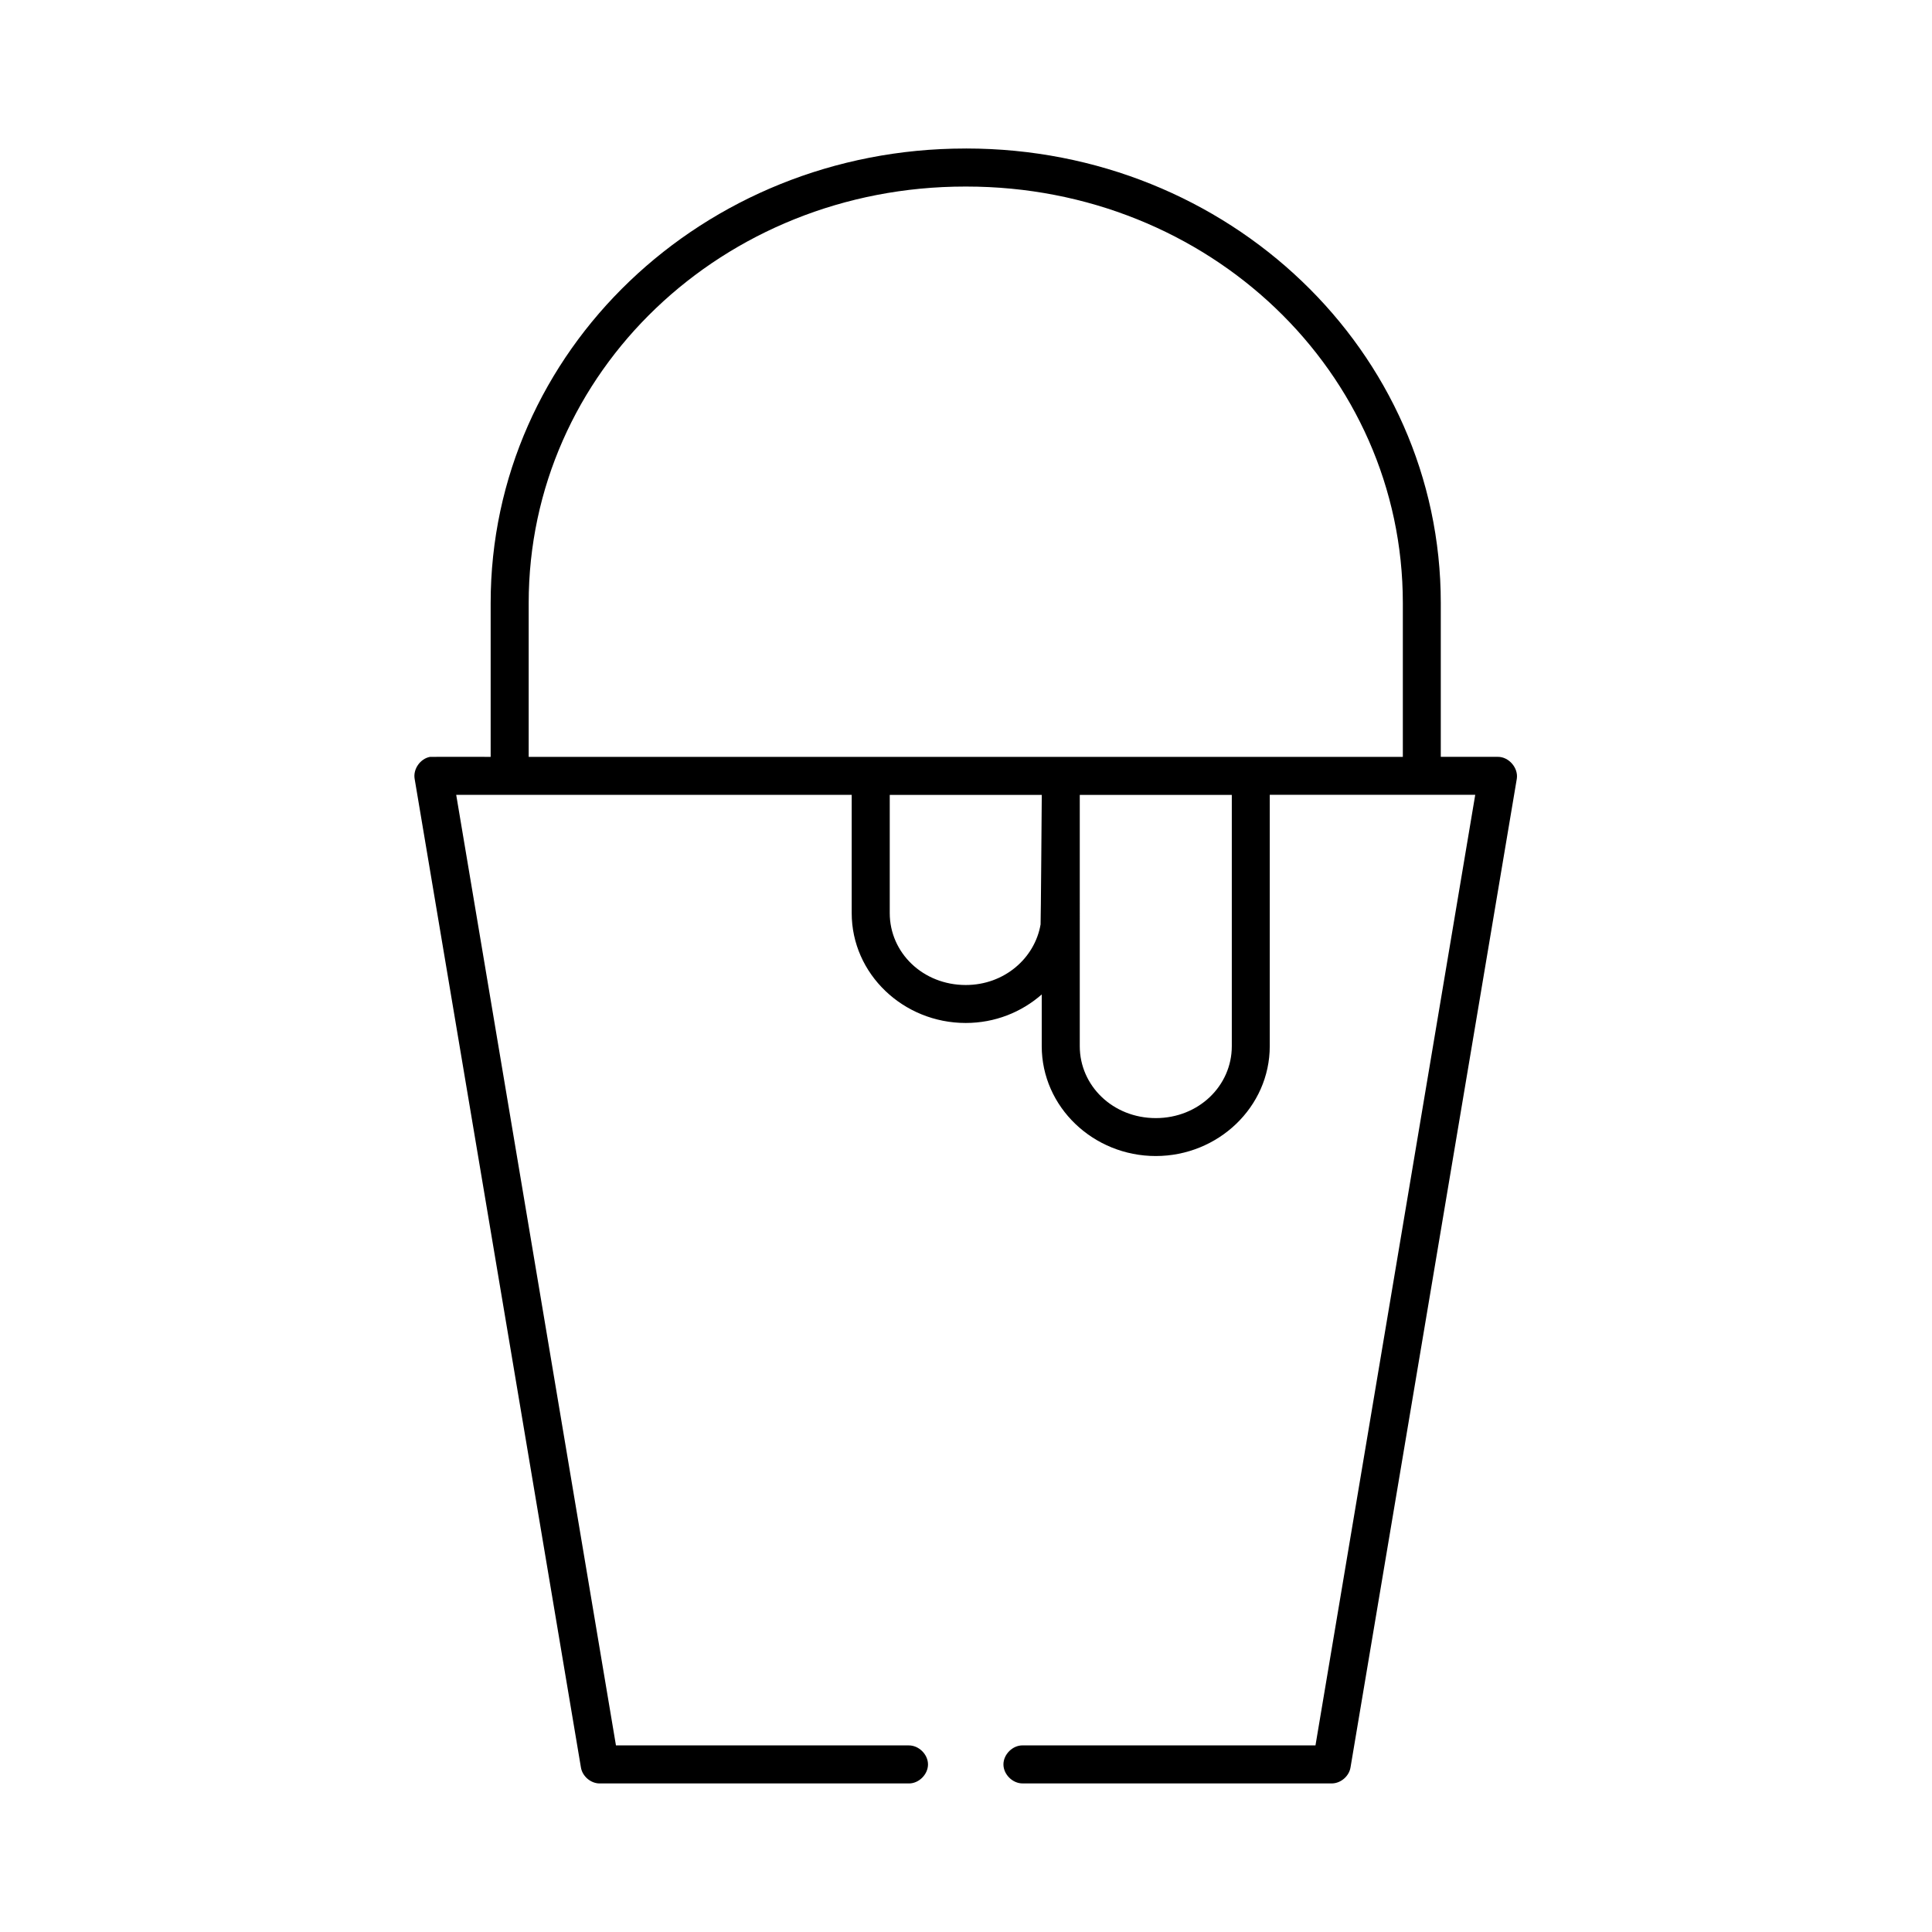
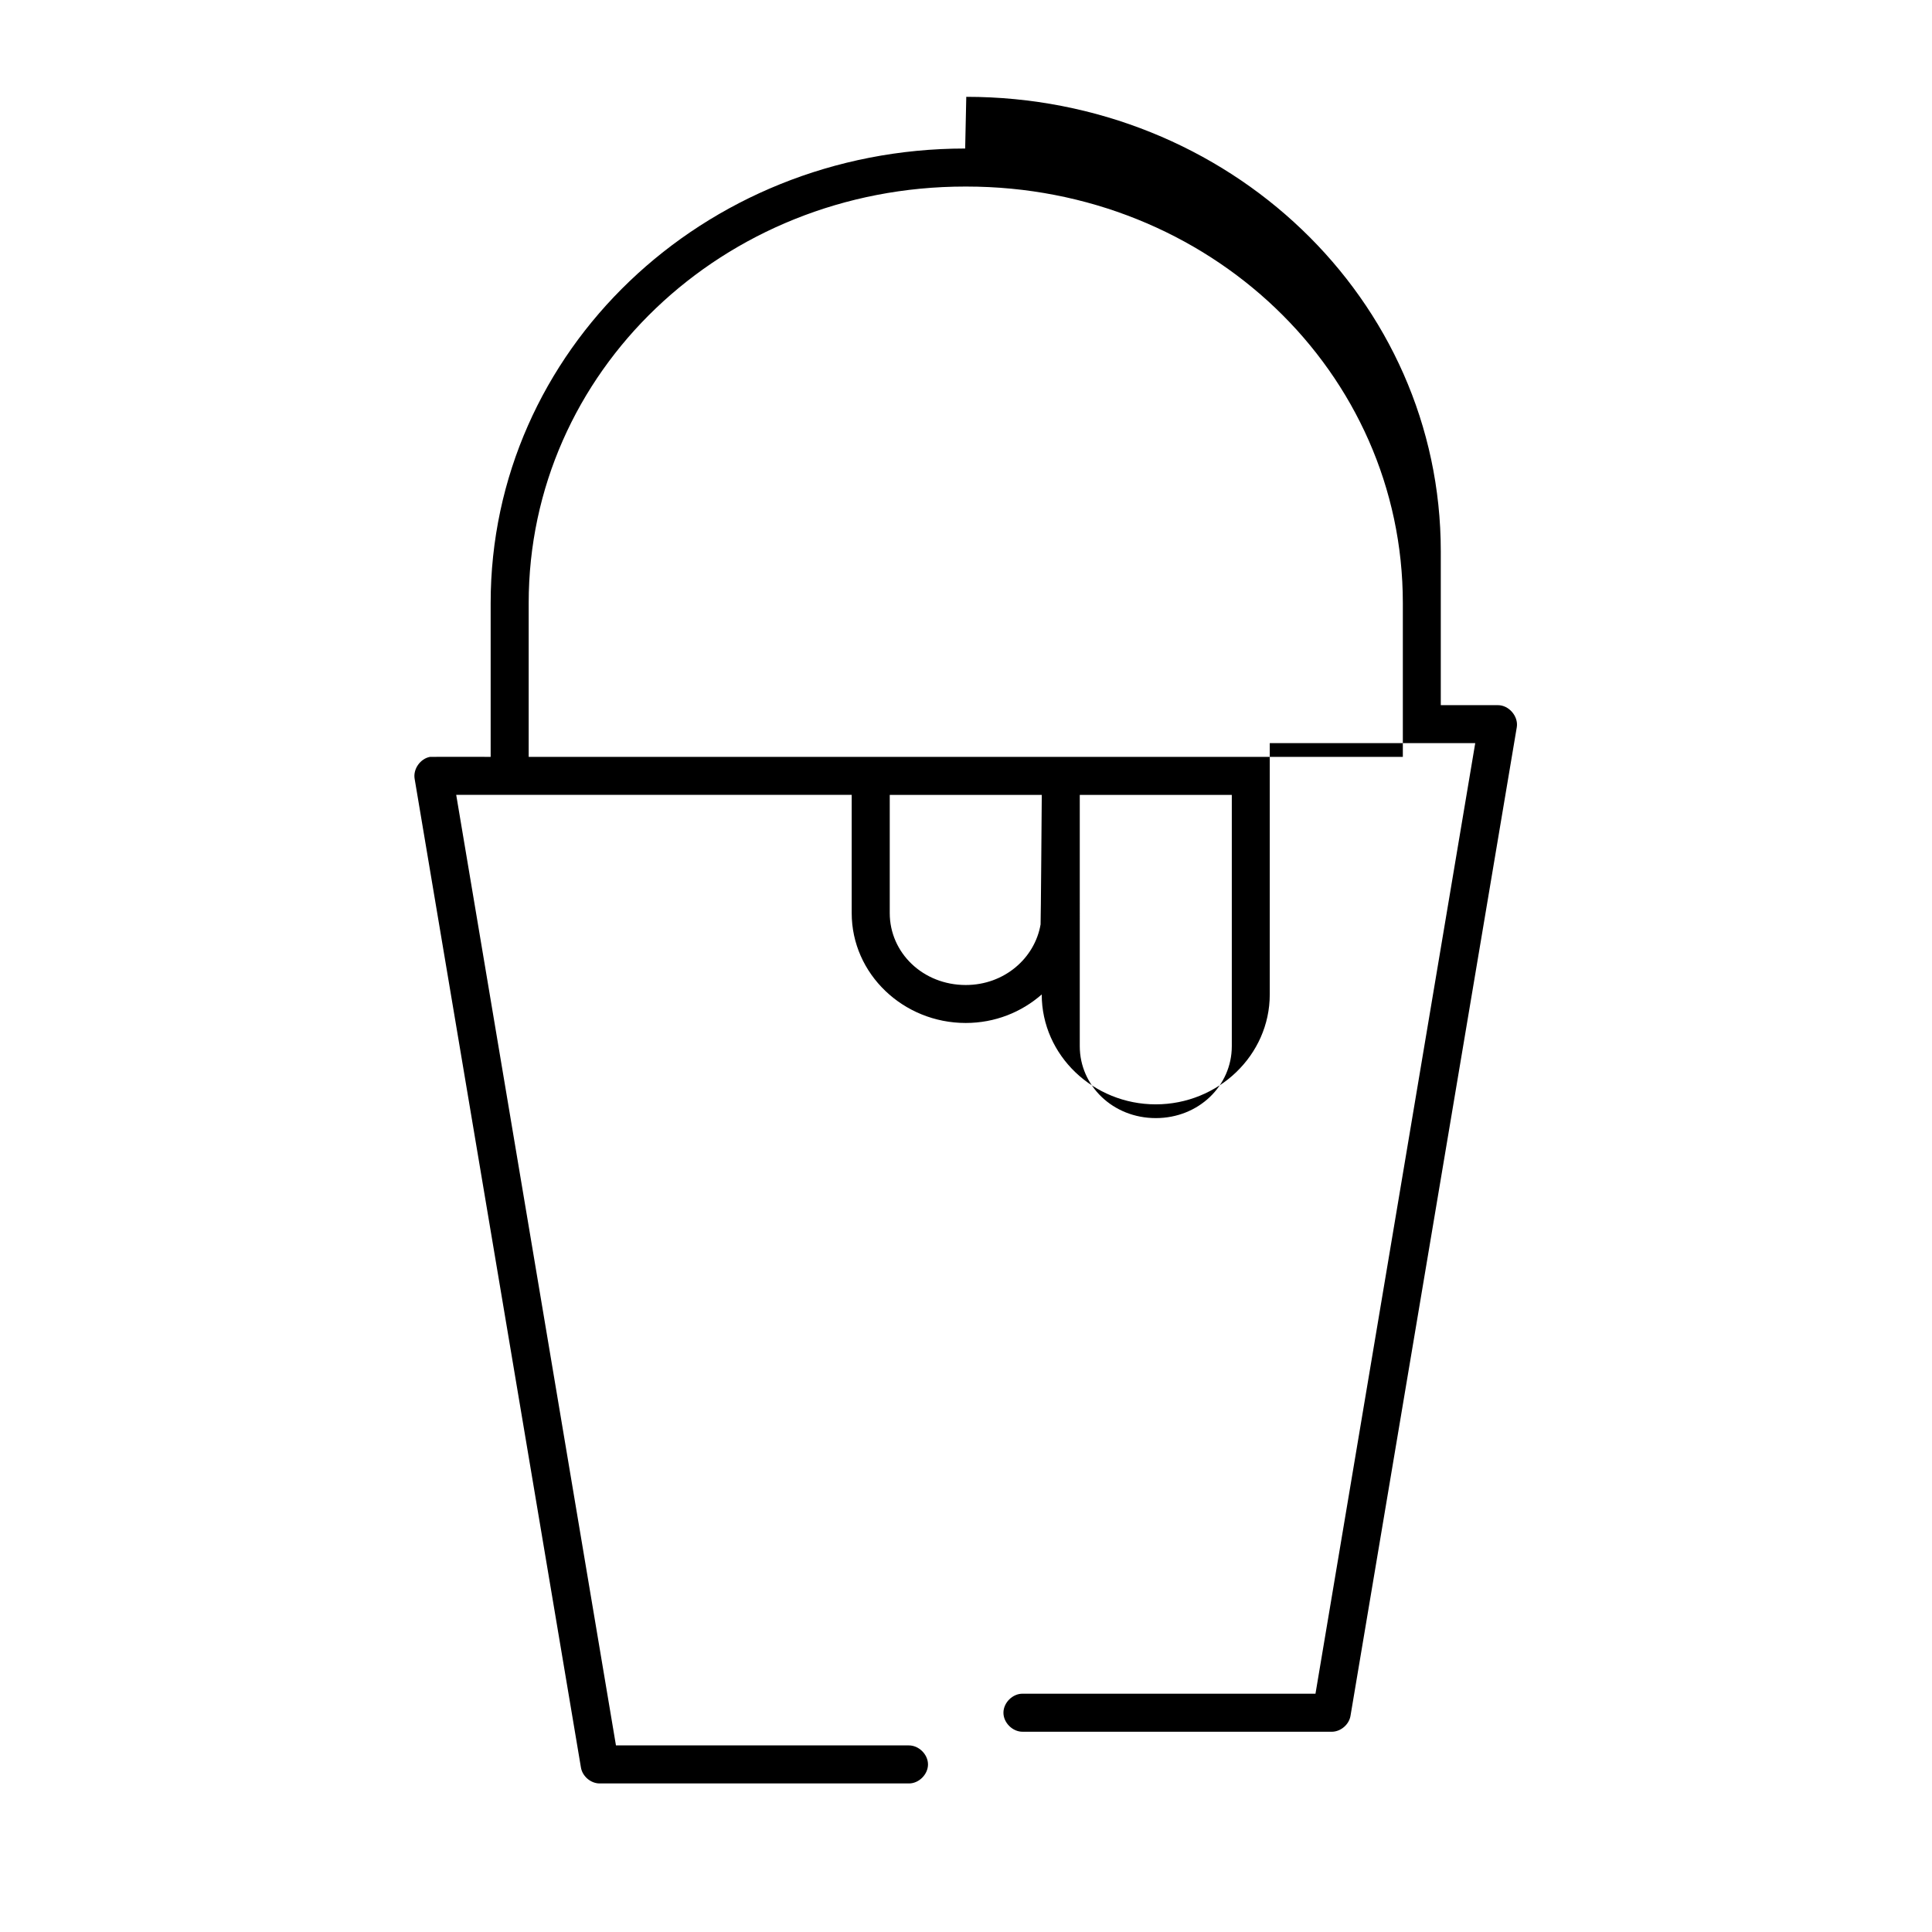
<svg xmlns="http://www.w3.org/2000/svg" fill="#000000" width="800px" height="800px" version="1.1" viewBox="144 144 512 512">
-   <path d="m399.78 183.36c-69.48 0-125.75 53.613-125.75 120.44v40.777s-15.738-0.031-16.051 0c-2.594 0.457-4.543 3.231-4.094 5.824l44.066 261.98c0.367 2.312 2.539 4.207 4.879 4.25h81.992c2.66 0.051 5.109-2.375 5.109-5.039 0-2.664-2.445-5.074-5.109-5.039h-77.586l-42.336-251.91h104.81v31.332c0 16.156 13.688 29.125 30.215 29.125 7.754 0 14.777-2.852 20.145-7.559v13.695c0 16.145 13.688 29.125 30.215 29.125 16.527 0 30.215-12.984 30.215-29.125v-66.598h54.453l-42.336 251.91h-77.586c-2.66-0.051-5.109 2.375-5.109 5.039s2.445 5.074 5.109 5.039h81.992c2.34-0.051 4.512-1.938 4.879-4.25l44.066-261.98c0.457-2.887-2.117-5.859-5.035-5.824h-15.109v-40.777c0-66.828-56.266-120.44-125.75-120.44zm0 10.078h0.316c64.309 0 115.67 49.191 115.67 110.37v40.777h-231.66v-40.777c0-61.176 51.363-110.37 115.67-110.37zm-19.988 161.22h40.289s-0.25 33.945-0.316 34.32c-1.527 8.945-9.605 16.059-19.828 16.059-11.371 0-20.145-8.559-20.145-19.051zm50.359 0h40.289v66.598c0 10.473-8.773 19.051-20.145 19.051s-20.145-8.578-20.145-19.051z" />
+   <path d="m399.78 183.36c-69.48 0-125.75 53.613-125.75 120.44v40.777s-15.738-0.031-16.051 0c-2.594 0.457-4.543 3.231-4.094 5.824l44.066 261.98c0.367 2.312 2.539 4.207 4.879 4.25h81.992c2.66 0.051 5.109-2.375 5.109-5.039 0-2.664-2.445-5.074-5.109-5.039h-77.586l-42.336-251.91h104.81v31.332c0 16.156 13.688 29.125 30.215 29.125 7.754 0 14.777-2.852 20.145-7.559c0 16.145 13.688 29.125 30.215 29.125 16.527 0 30.215-12.984 30.215-29.125v-66.598h54.453l-42.336 251.91h-77.586c-2.66-0.051-5.109 2.375-5.109 5.039s2.445 5.074 5.109 5.039h81.992c2.34-0.051 4.512-1.938 4.879-4.25l44.066-261.98c0.457-2.887-2.117-5.859-5.035-5.824h-15.109v-40.777c0-66.828-56.266-120.44-125.75-120.44zm0 10.078h0.316c64.309 0 115.67 49.191 115.67 110.37v40.777h-231.66v-40.777c0-61.176 51.363-110.37 115.67-110.37zm-19.988 161.22h40.289s-0.25 33.945-0.316 34.32c-1.527 8.945-9.605 16.059-19.828 16.059-11.371 0-20.145-8.559-20.145-19.051zm50.359 0h40.289v66.598c0 10.473-8.773 19.051-20.145 19.051s-20.145-8.578-20.145-19.051z" />
</svg>